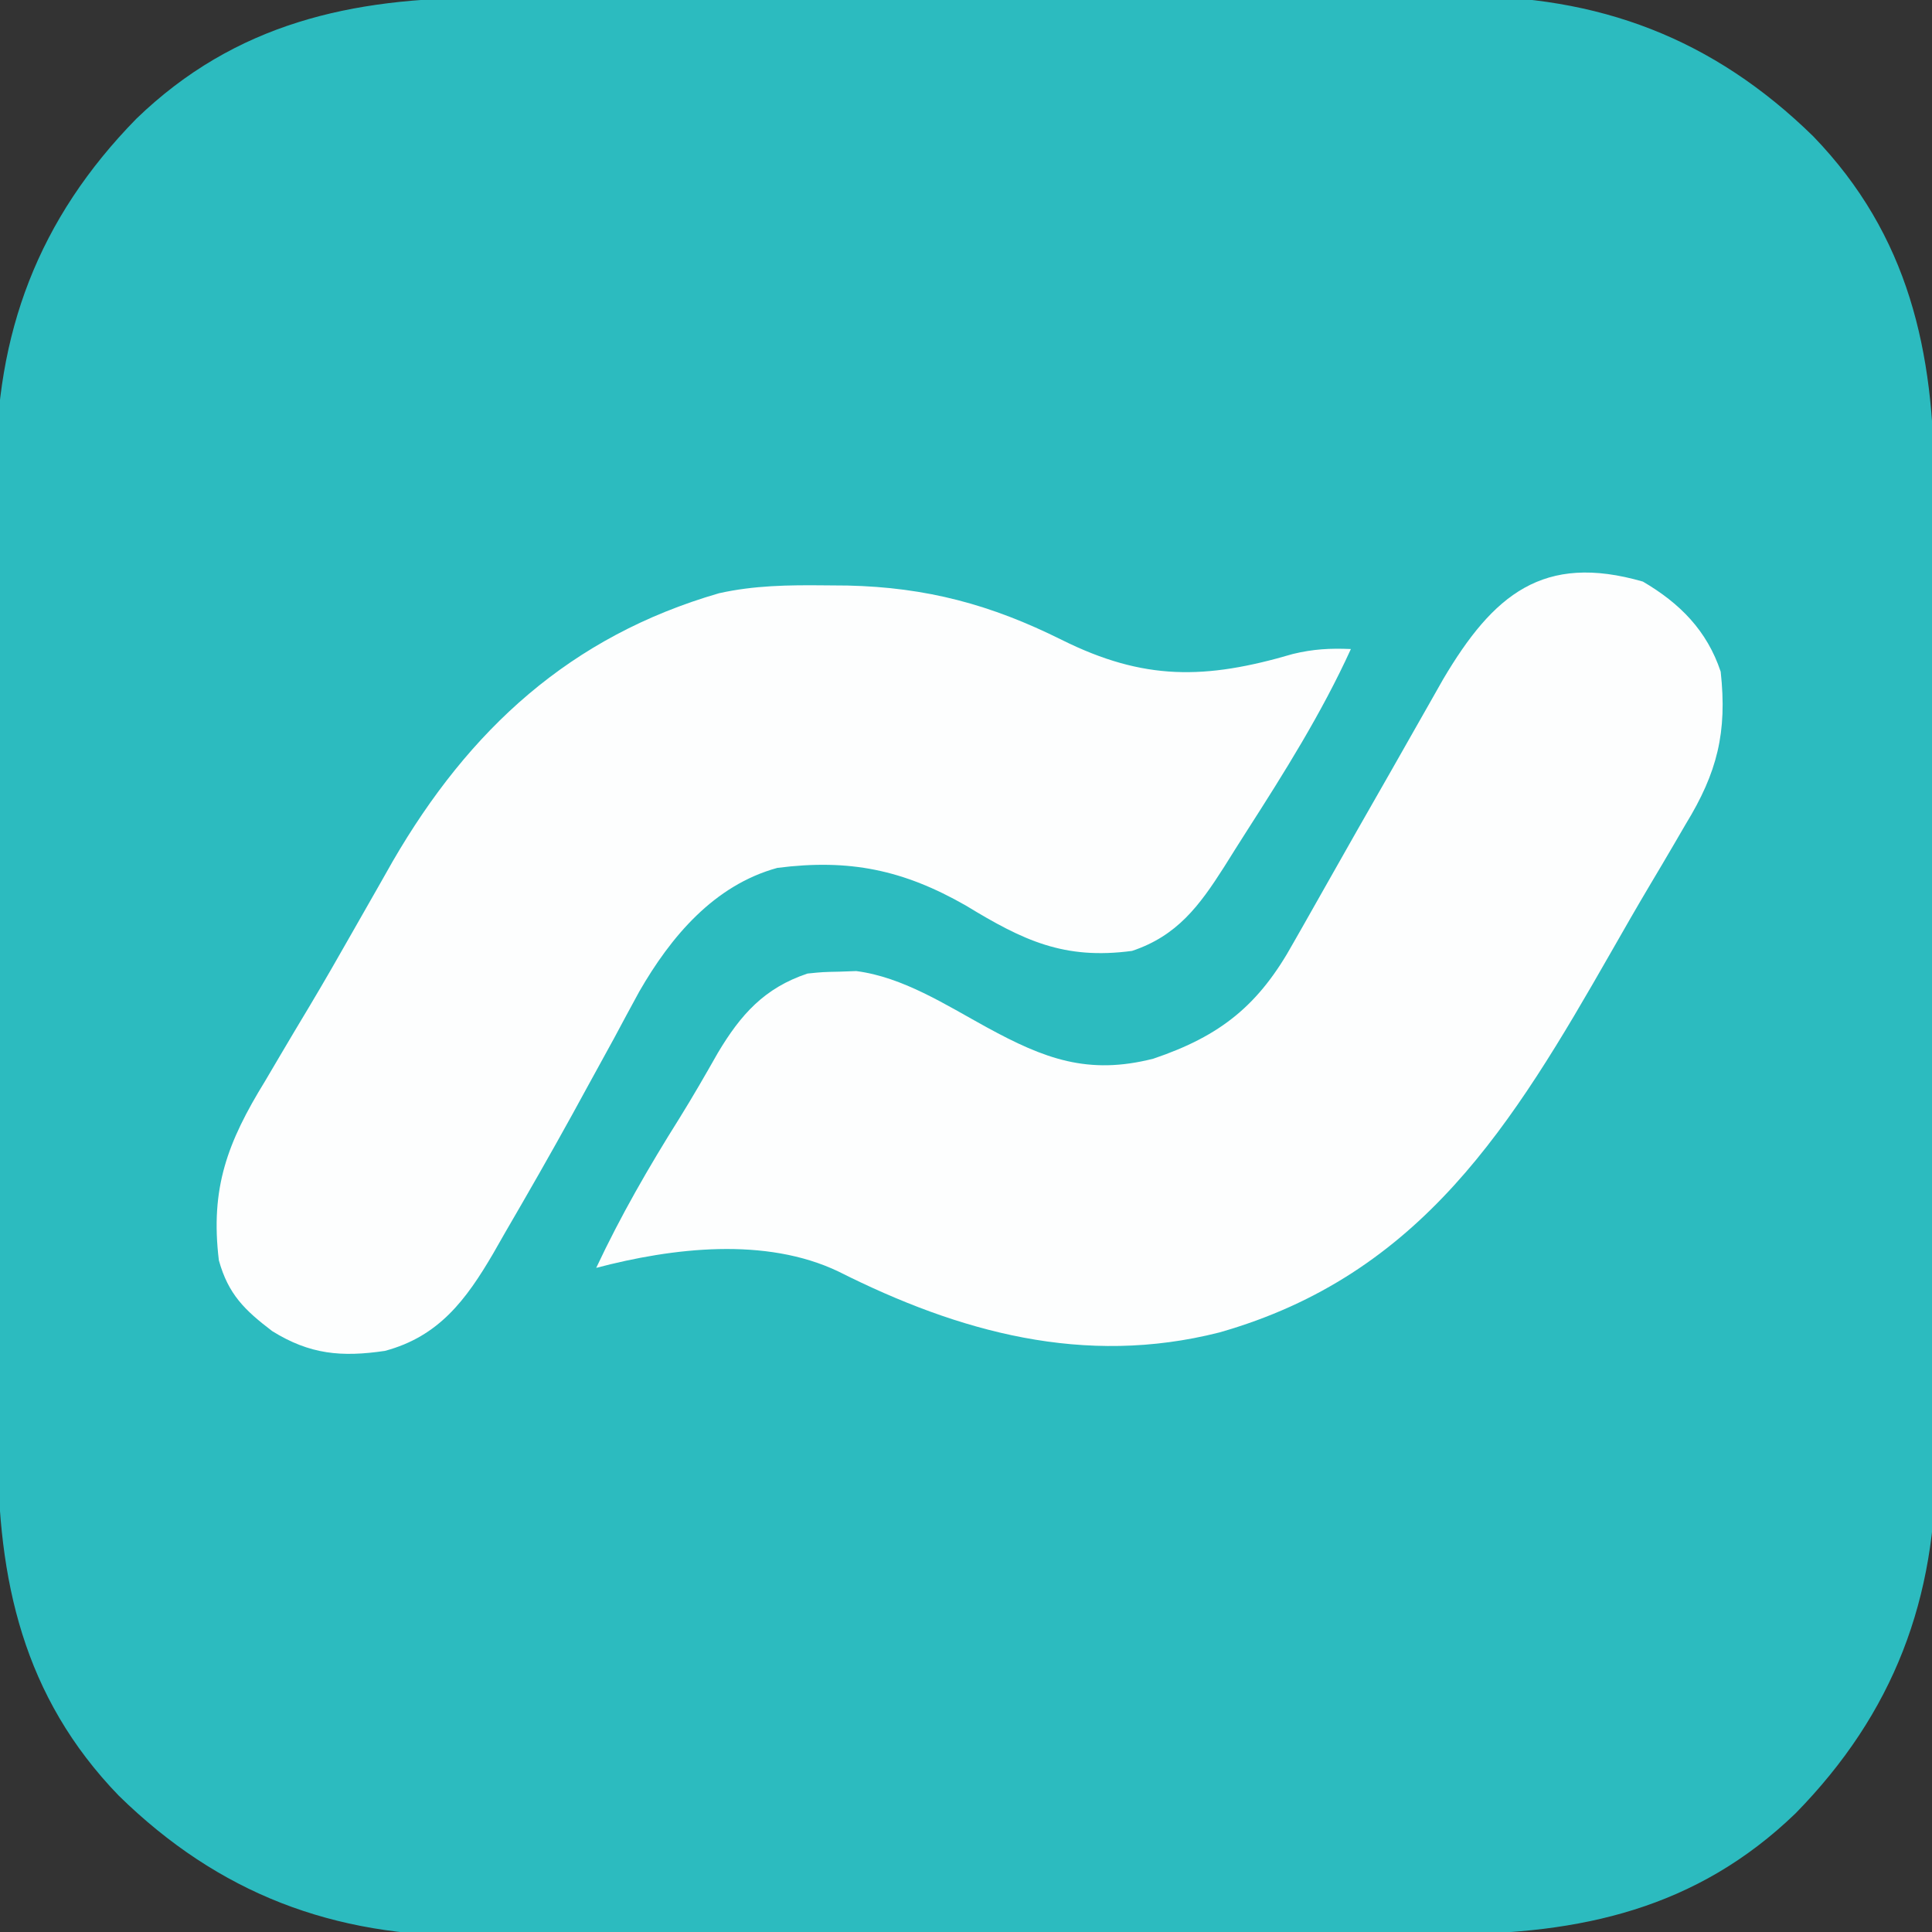
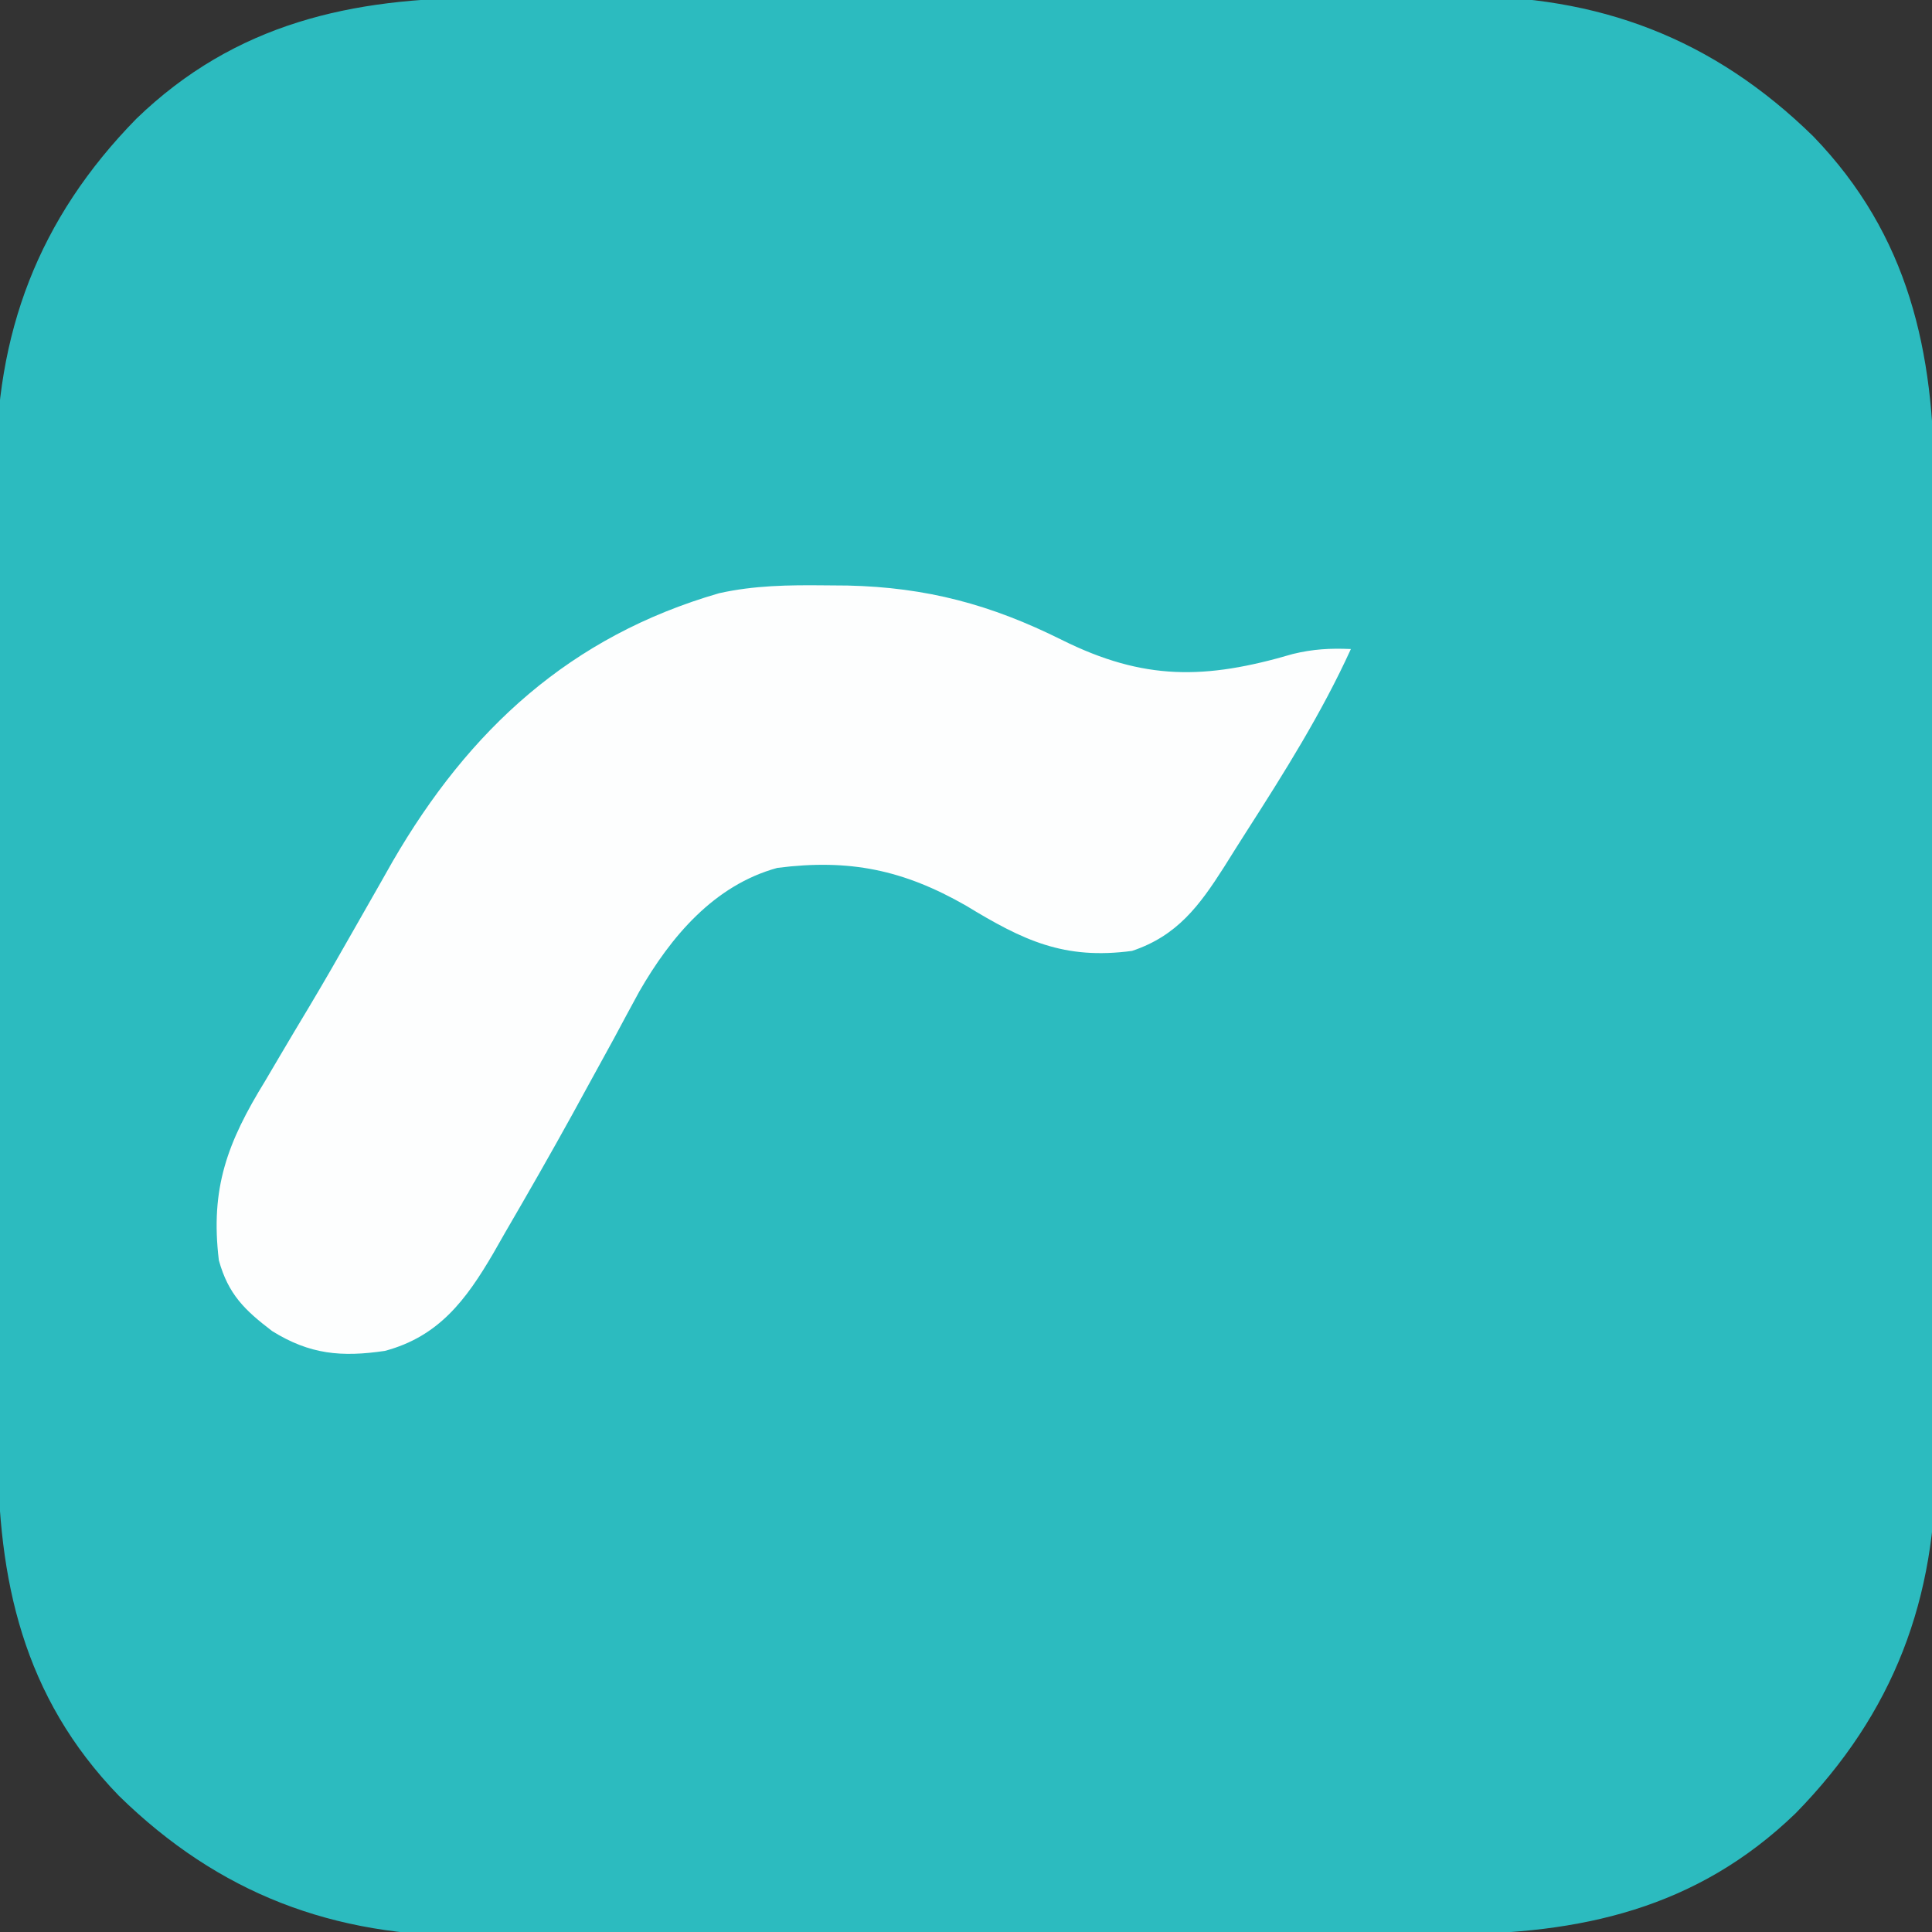
<svg xmlns="http://www.w3.org/2000/svg" version="1.1" width="256" height="256">
  <rect width="100%" height="100%" fill="#333333" stroke="none" />
  <path d="M0 0 C1.537 -0.006 3.073 -0.013 4.61 -0.02 C8.767 -0.038 12.925 -0.043 17.082 -0.044 C19.685 -0.045 22.289 -0.05 24.892 -0.055 C33.991 -0.073 43.09 -0.082 52.188 -0.08 C60.642 -0.079 69.095 -0.1 77.549 -0.132 C84.829 -0.158 92.109 -0.168 99.389 -0.167 C103.727 -0.167 108.065 -0.172 112.403 -0.194 C116.489 -0.213 120.573 -0.213 124.659 -0.198 C126.148 -0.196 127.638 -0.201 129.127 -0.213 C147.629 -0.355 162.792 5.364 176.06 18.357 C188.75 31.487 192.098 46.926 192.085 64.496 C192.091 66.033 192.098 67.57 192.105 69.106 C192.123 73.264 192.127 77.421 192.129 81.578 C192.13 84.182 192.134 86.785 192.14 89.388 C192.158 98.487 192.166 107.586 192.165 116.685 C192.164 125.138 192.185 133.592 192.216 142.045 C192.243 149.325 192.253 156.605 192.252 163.886 C192.251 168.224 192.257 172.562 192.278 176.9 C192.298 180.985 192.298 185.07 192.283 189.155 C192.281 190.644 192.286 192.134 192.298 193.623 C192.439 212.125 186.721 227.288 173.728 240.556 C160.597 253.246 145.159 256.595 127.588 256.581 C126.052 256.587 124.515 256.594 122.978 256.601 C118.821 256.619 114.664 256.624 110.506 256.625 C107.903 256.626 105.3 256.631 102.697 256.636 C93.598 256.655 84.499 256.663 75.4 256.661 C66.946 256.66 58.493 256.681 50.04 256.713 C42.759 256.739 35.479 256.749 28.199 256.748 C23.861 256.748 19.523 256.753 15.185 256.775 C11.1 256.794 7.015 256.794 2.93 256.78 C1.44 256.777 -0.049 256.782 -1.538 256.794 C-20.04 256.936 -35.203 251.217 -48.471 238.224 C-61.161 225.094 -64.51 209.655 -64.496 192.085 C-64.502 190.548 -64.509 189.011 -64.517 187.475 C-64.534 183.317 -64.539 179.16 -64.54 175.003 C-64.542 172.399 -64.546 169.796 -64.551 167.193 C-64.57 158.094 -64.578 148.995 -64.576 139.896 C-64.575 131.443 -64.596 122.989 -64.628 114.536 C-64.654 107.256 -64.665 99.976 -64.664 92.696 C-64.663 88.357 -64.669 84.02 -64.69 79.681 C-64.709 75.596 -64.709 71.511 -64.695 67.426 C-64.693 65.937 -64.697 64.447 -64.71 62.958 C-64.851 44.456 -59.132 29.293 -46.139 16.025 C-33.009 3.335 -17.57 -0.014 0 0 Z " fill="#2CBBBF" transform="translate(64.206,-0.291)" />
  <path d="M0 0 C1.01 0.008 2.02 0.017 3.061 0.025 C13.532 0.261 22.054 2.547 31.44 7.225 C42.324 12.64 50.446 12.506 62.059 9.094 C64.733 8.442 67.01 8.318 69.75 8.438 C65.862 16.95 60.954 24.759 55.913 32.62 C54.914 34.181 53.928 35.752 52.945 37.324 C49.674 42.451 46.736 46.442 40.75 48.438 C31.725 49.642 26.323 47.05 18.75 42.438 C10.454 37.695 3.311 36.214 -6.25 37.438 C-14.622 39.733 -20.355 46.54 -24.539 53.816 C-25.662 55.872 -26.773 57.933 -27.875 60 C-29.093 62.225 -30.313 64.449 -31.535 66.672 C-32.456 68.355 -32.456 68.355 -33.395 70.072 C-36.298 75.339 -39.285 80.554 -42.312 85.75 C-42.836 86.668 -43.36 87.586 -43.899 88.531 C-47.484 94.656 -51.089 99.528 -58.25 101.438 C-63.991 102.285 -68.202 101.919 -73.188 98.812 C-76.822 96.039 -78.996 93.953 -80.25 89.438 C-81.409 79.84 -79.099 73.782 -74.125 65.688 C-73.498 64.622 -72.87 63.557 -72.224 62.459 C-70.91 60.23 -69.586 58.007 -68.252 55.791 C-66.284 52.495 -64.376 49.172 -62.484 45.832 C-61.282 43.721 -60.079 41.61 -58.875 39.5 C-58.33 38.537 -57.784 37.573 -57.222 36.581 C-47.079 19.083 -33.657 6.746 -13.969 1.044 C-9.317 0.006 -4.75 -0.051 0 0 Z " fill="#FDFEFE" transform="translate(109.25,77.562)" />
-   <path d="M0 0 C4.904 2.869 8.499 6.496 10.312 11.938 C11.192 19.97 9.859 25.31 5.688 32.125 C5.2 32.962 4.713 33.8 4.211 34.662 C3.156 36.471 2.09 38.275 1.016 40.072 C-0.764 43.066 -2.495 46.083 -4.219 49.109 C-17.251 71.91 -29.328 91.88 -56.125 99.497 C-73.994 104.03 -90.579 99.477 -106.578 91.426 C-116.237 86.803 -128.586 88.275 -138.688 90.938 C-135.45 84.042 -131.721 77.573 -127.668 71.125 C-125.891 68.265 -124.223 65.366 -122.562 62.438 C-119.551 57.391 -116.412 53.846 -110.688 51.938 C-108.672 51.734 -108.672 51.734 -106.438 51.688 C-105.71 51.662 -104.983 51.636 -104.234 51.609 C-98.035 52.408 -92.353 56.099 -86.938 59.062 C-79.296 63.235 -73.531 65.425 -64.863 63.219 C-55.922 60.194 -50.866 56.122 -46.312 47.875 C-45.706 46.813 -45.706 46.813 -45.087 45.729 C-44.157 44.097 -43.233 42.463 -42.312 40.825 C-39.362 35.582 -36.371 30.36 -33.387 25.136 C-32.329 23.279 -31.275 21.42 -30.221 19.56 C-29.556 18.39 -28.891 17.221 -28.227 16.051 C-27.641 15.017 -27.055 13.984 -26.452 12.919 C-19.822 1.715 -13.212 -3.807 0 0 Z " fill="#FDFEFE" transform="translate(217.688,77.062)" />
</svg>